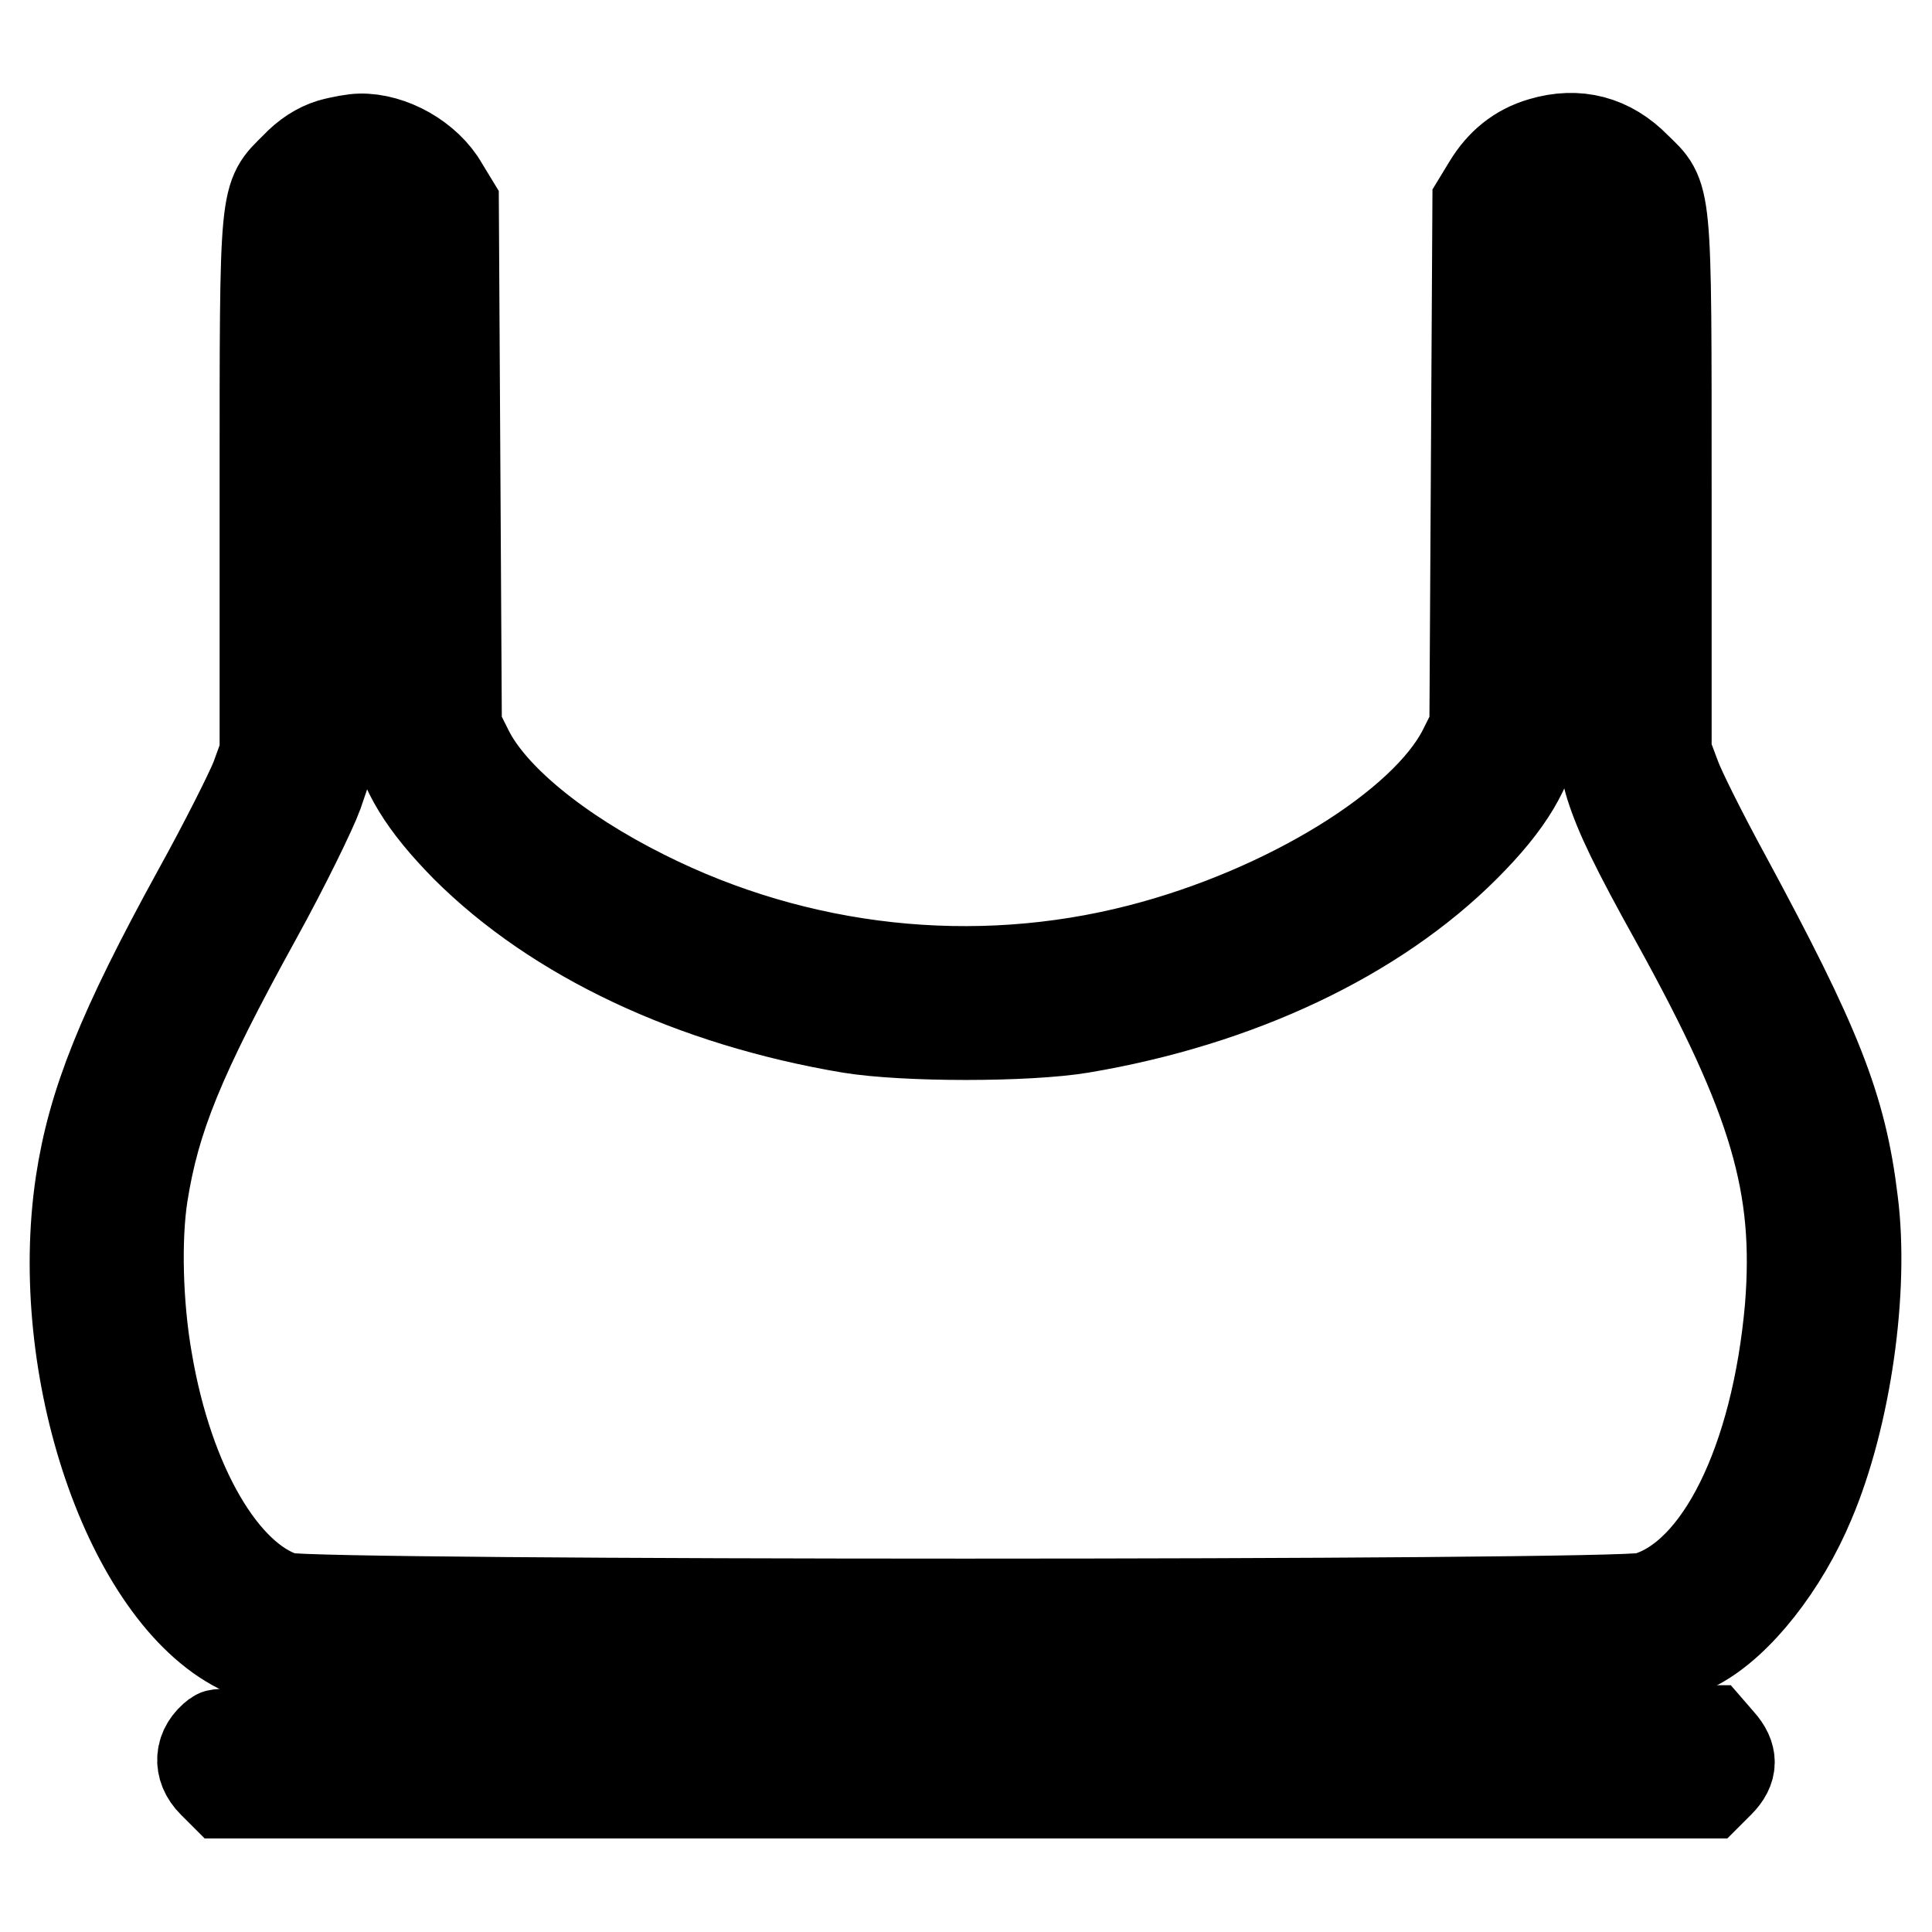
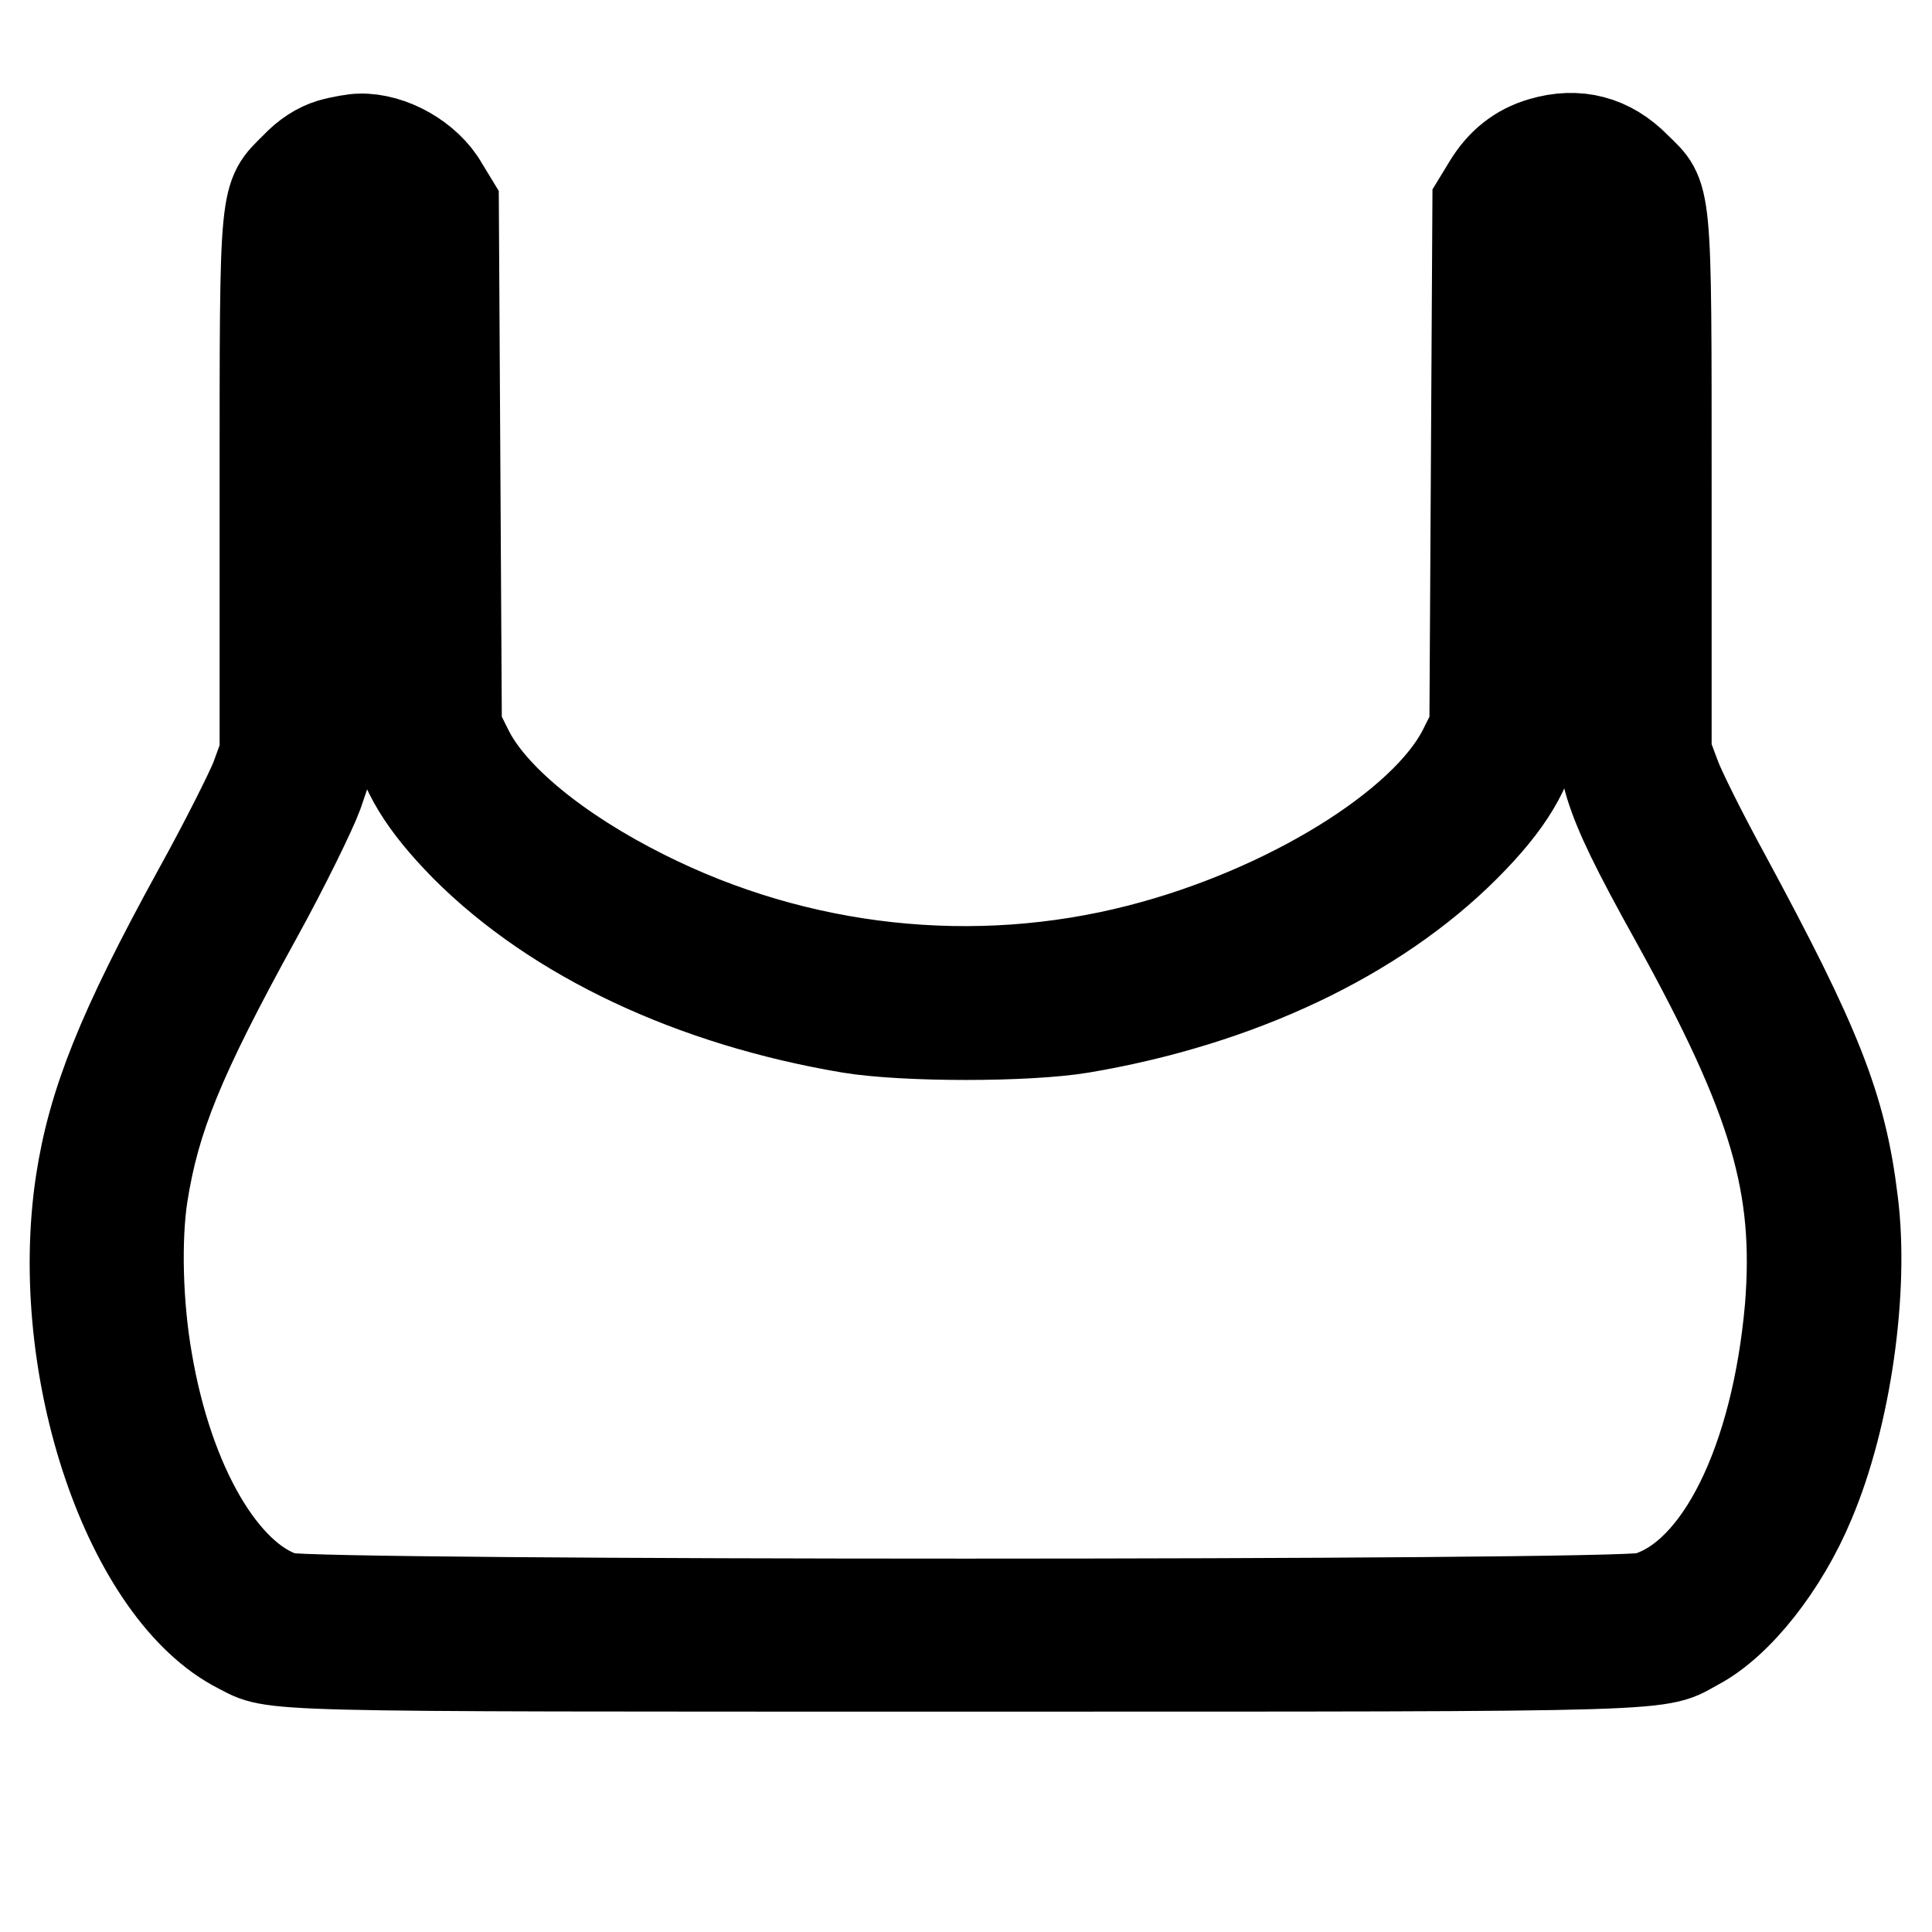
<svg xmlns="http://www.w3.org/2000/svg" version="1.1" x="0px" y="0px" viewBox="0 0 256 256" enable-background="new 0 0 256 256" xml:space="preserve">
  <g>
    <g>
      <g>
        <path stroke-width="12" fill-opacity="0" stroke="#000000" d="M43.8,19.1c-1.6,0.5-3.2,1.5-4.7,3.1c-4.1,4.1-4,2.6-4,42.6v35l-1.2,3.3c-0.7,1.8-4.1,8.6-7.7,15.1c-10.1,18.4-13.9,28-15.5,38.5c-3.7,24.7,6.4,54.3,21,61.7c4.9,2.5,0.9,2.4,96.2,2.4c97.1,0,91.4,0.1,97-2.9c5.4-2.9,11.4-10.5,14.9-18.9c4.8-11.3,7.2-28.1,5.7-39.8c-1.5-12.5-4.8-20.7-16.9-43.1c-3-5.5-6-11.5-6.6-13.2l-1.2-3.2v-35c0-40,0.1-38.5-4-42.5c-3.5-3.6-7.8-4.7-12.5-3.3c-3.1,0.9-5.4,2.8-7.1,5.6l-1.4,2.3l-0.2,34.8l-0.2,34.8l-1.5,3c-5.1,10.1-23.4,21.4-42.9,26.4c-21.8,5.6-45.2,3.1-65.7-7.2c-11.4-5.7-20.2-12.9-23.3-19.2l-1.5-3l-0.2-34.8L60.1,27l-1.4-2.3c-2.1-3.7-6.9-6.4-11-6.3C47,18.4,45.2,18.7,43.8,19.1z M49.9,27.5c0.8,0.4,1.5,1.1,1.7,1.5c0.2,0.4,0.3,15.3,0.3,33c0,19.4,0.2,33.3,0.5,34.9c1,5.2,3.7,9.6,9.3,15.3c12,12,30.1,20.5,50.9,24c7.3,1.2,23.5,1.2,30.7,0c20.8-3.5,38.9-12.1,50.8-24c5.9-5.9,8.5-10.4,9.4-15.6c0.3-1.7,0.5-16.7,0.5-34.9c0-17.5,0.1-32.3,0.3-32.7c0.2-0.4,1-1.1,1.8-1.5c2.1-1.1,4.2-0.5,5.4,1.4c0.9,1.5,0.9,2.9,0.9,36.7c0,34.4,0,35.2,1,38.5c1.2,3.8,3.3,8.2,8.7,17.9c13.1,23.7,16.4,35.1,15.1,51.3c-1.8,20.3-9.3,35.6-19.1,38.4c-3.7,1.1-176.7,1.1-180.4,0c-8.1-2.5-15.4-14.9-18.2-31.4c-1.3-7.4-1.5-16.2-0.6-22c1.6-10.1,4.8-18.1,15.1-36.8c3.7-6.7,7.3-14.1,8.1-16.3l1.4-4.1V65.7c0-37.8-0.1-37.1,2.5-38.4C47.6,26.6,48.2,26.6,49.9,27.5z" />
-         <path stroke-width="12" fill-opacity="0" stroke="#000000" d="M28.7,229.9c-2.3,1.7-2.5,4.3-0.5,6.3l1.4,1.4H128h98.4l1.4-1.4c1.8-1.8,1.8-3.5,0.1-5.4l-1.3-1.5h-98.6C51.4,229.3,29.3,229.4,28.7,229.9z" />
      </g>
    </g>
  </g>
</svg>